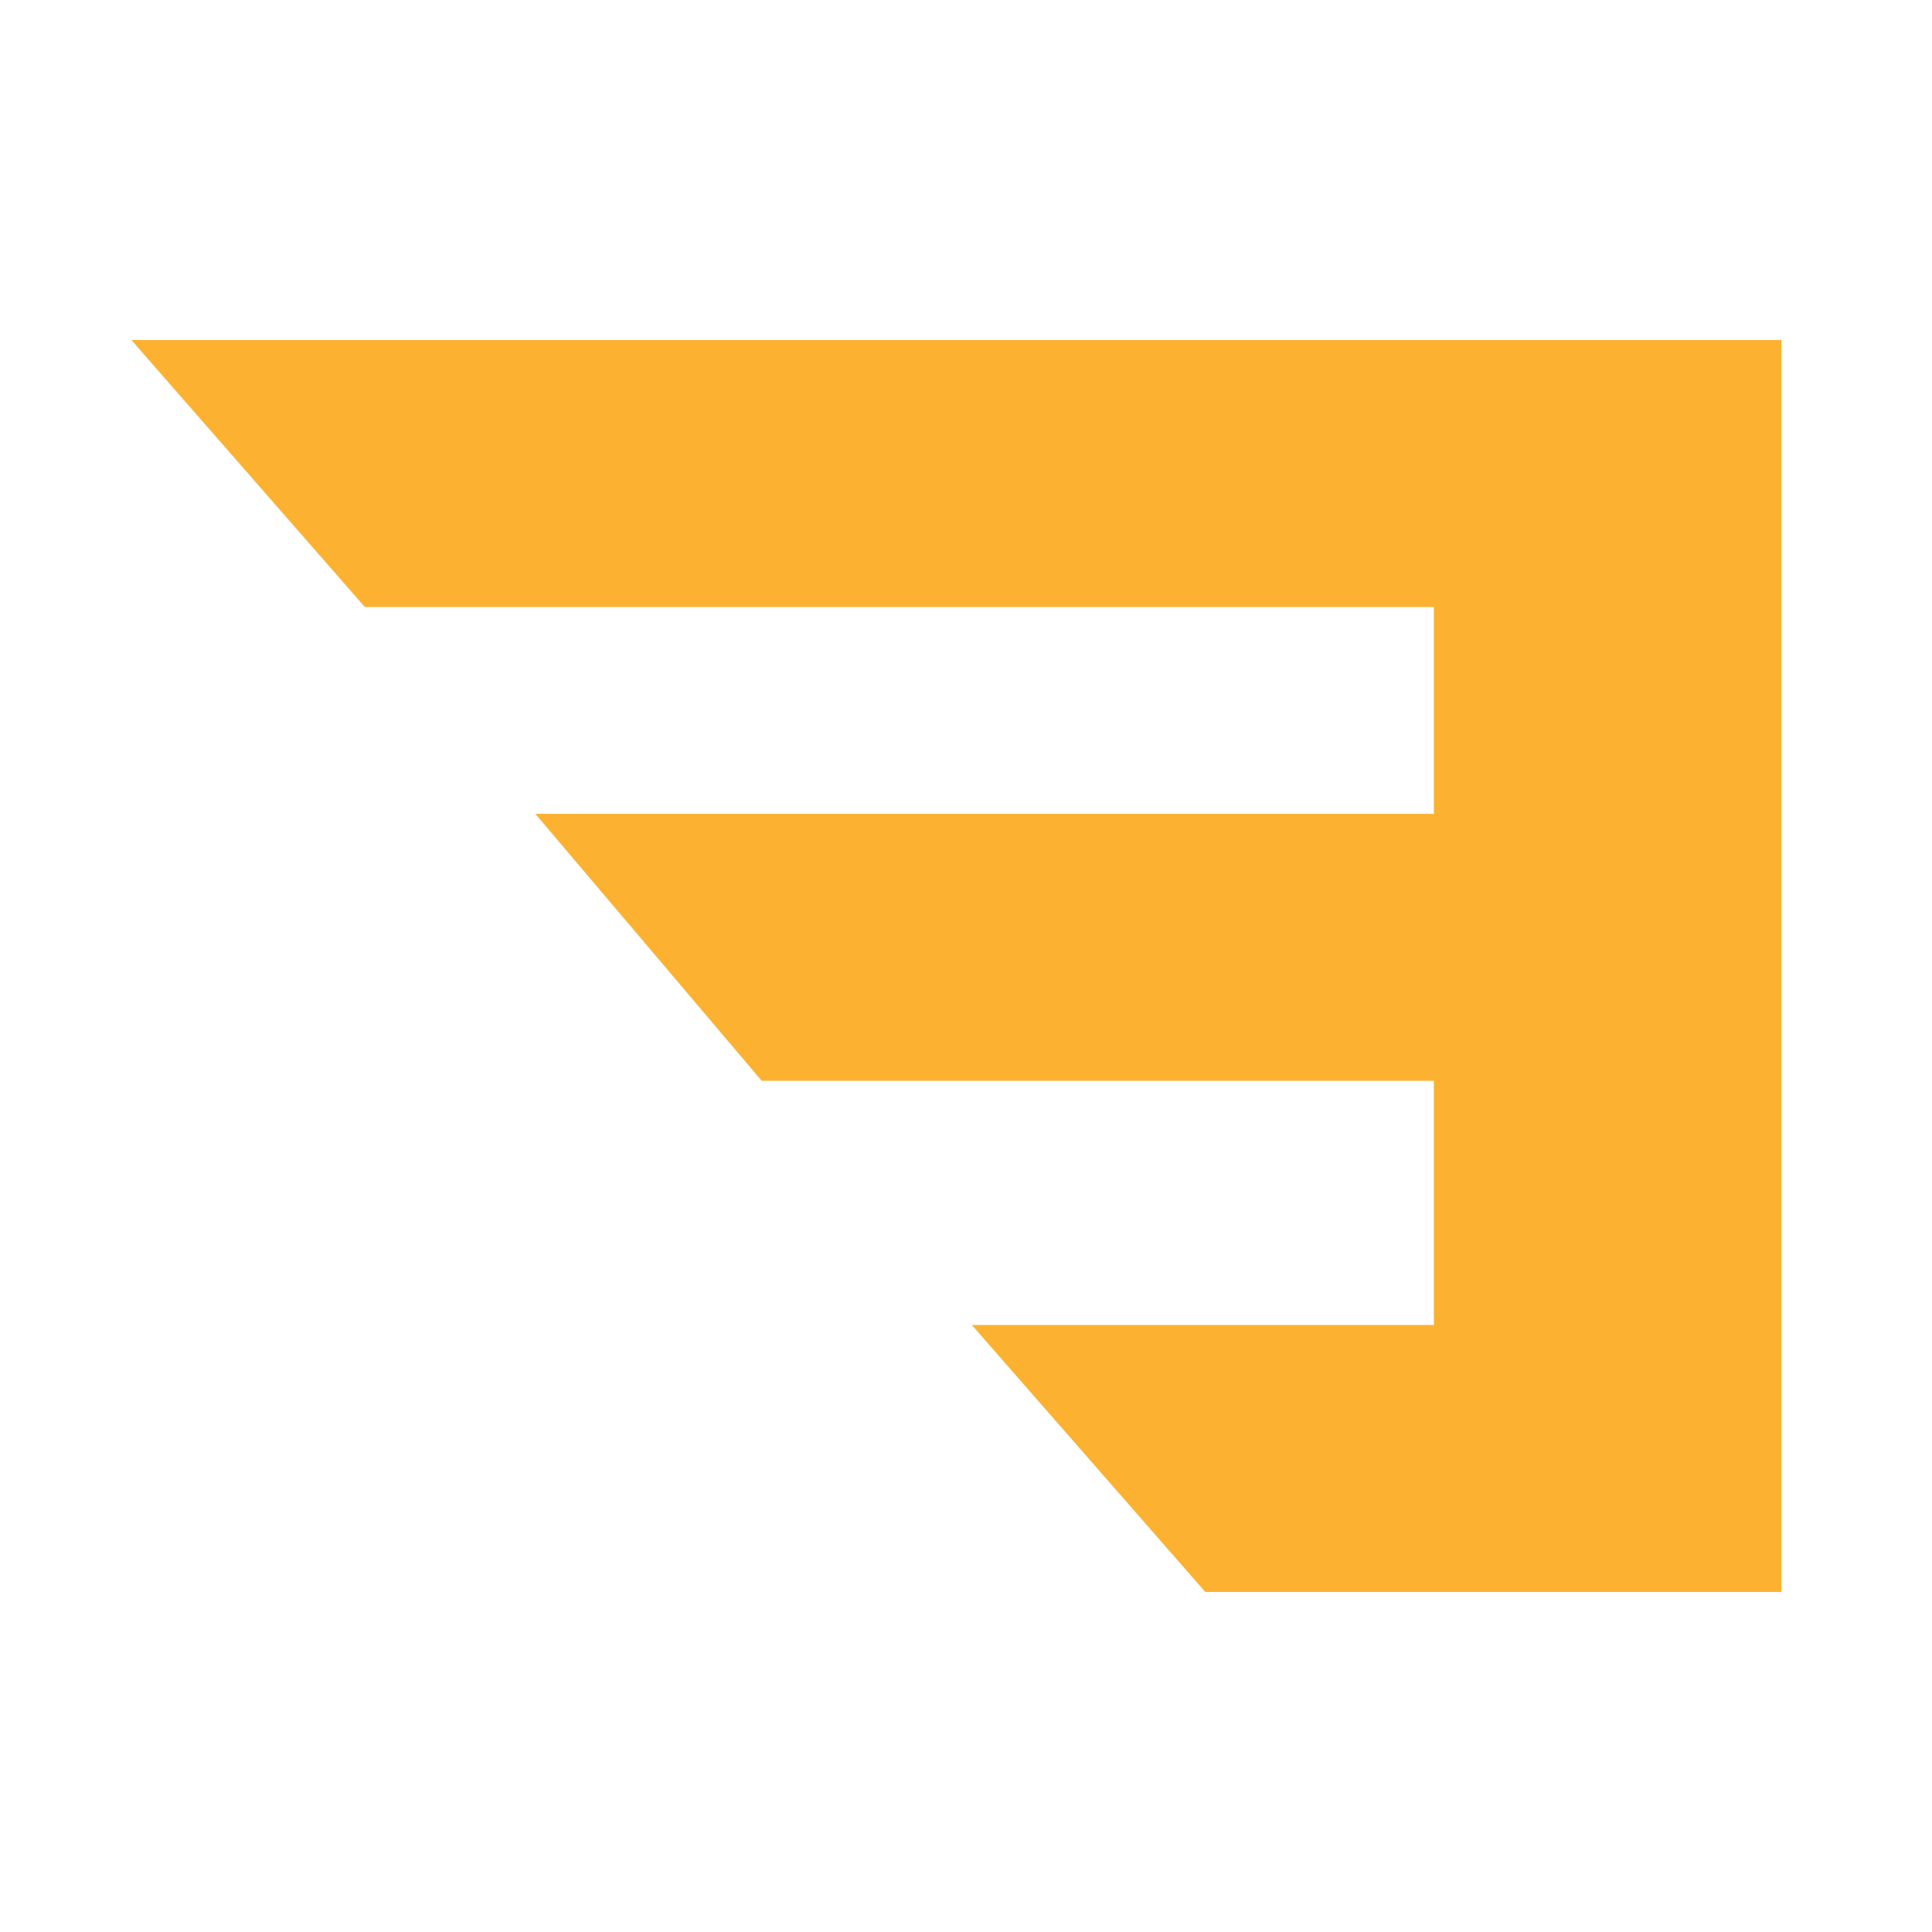
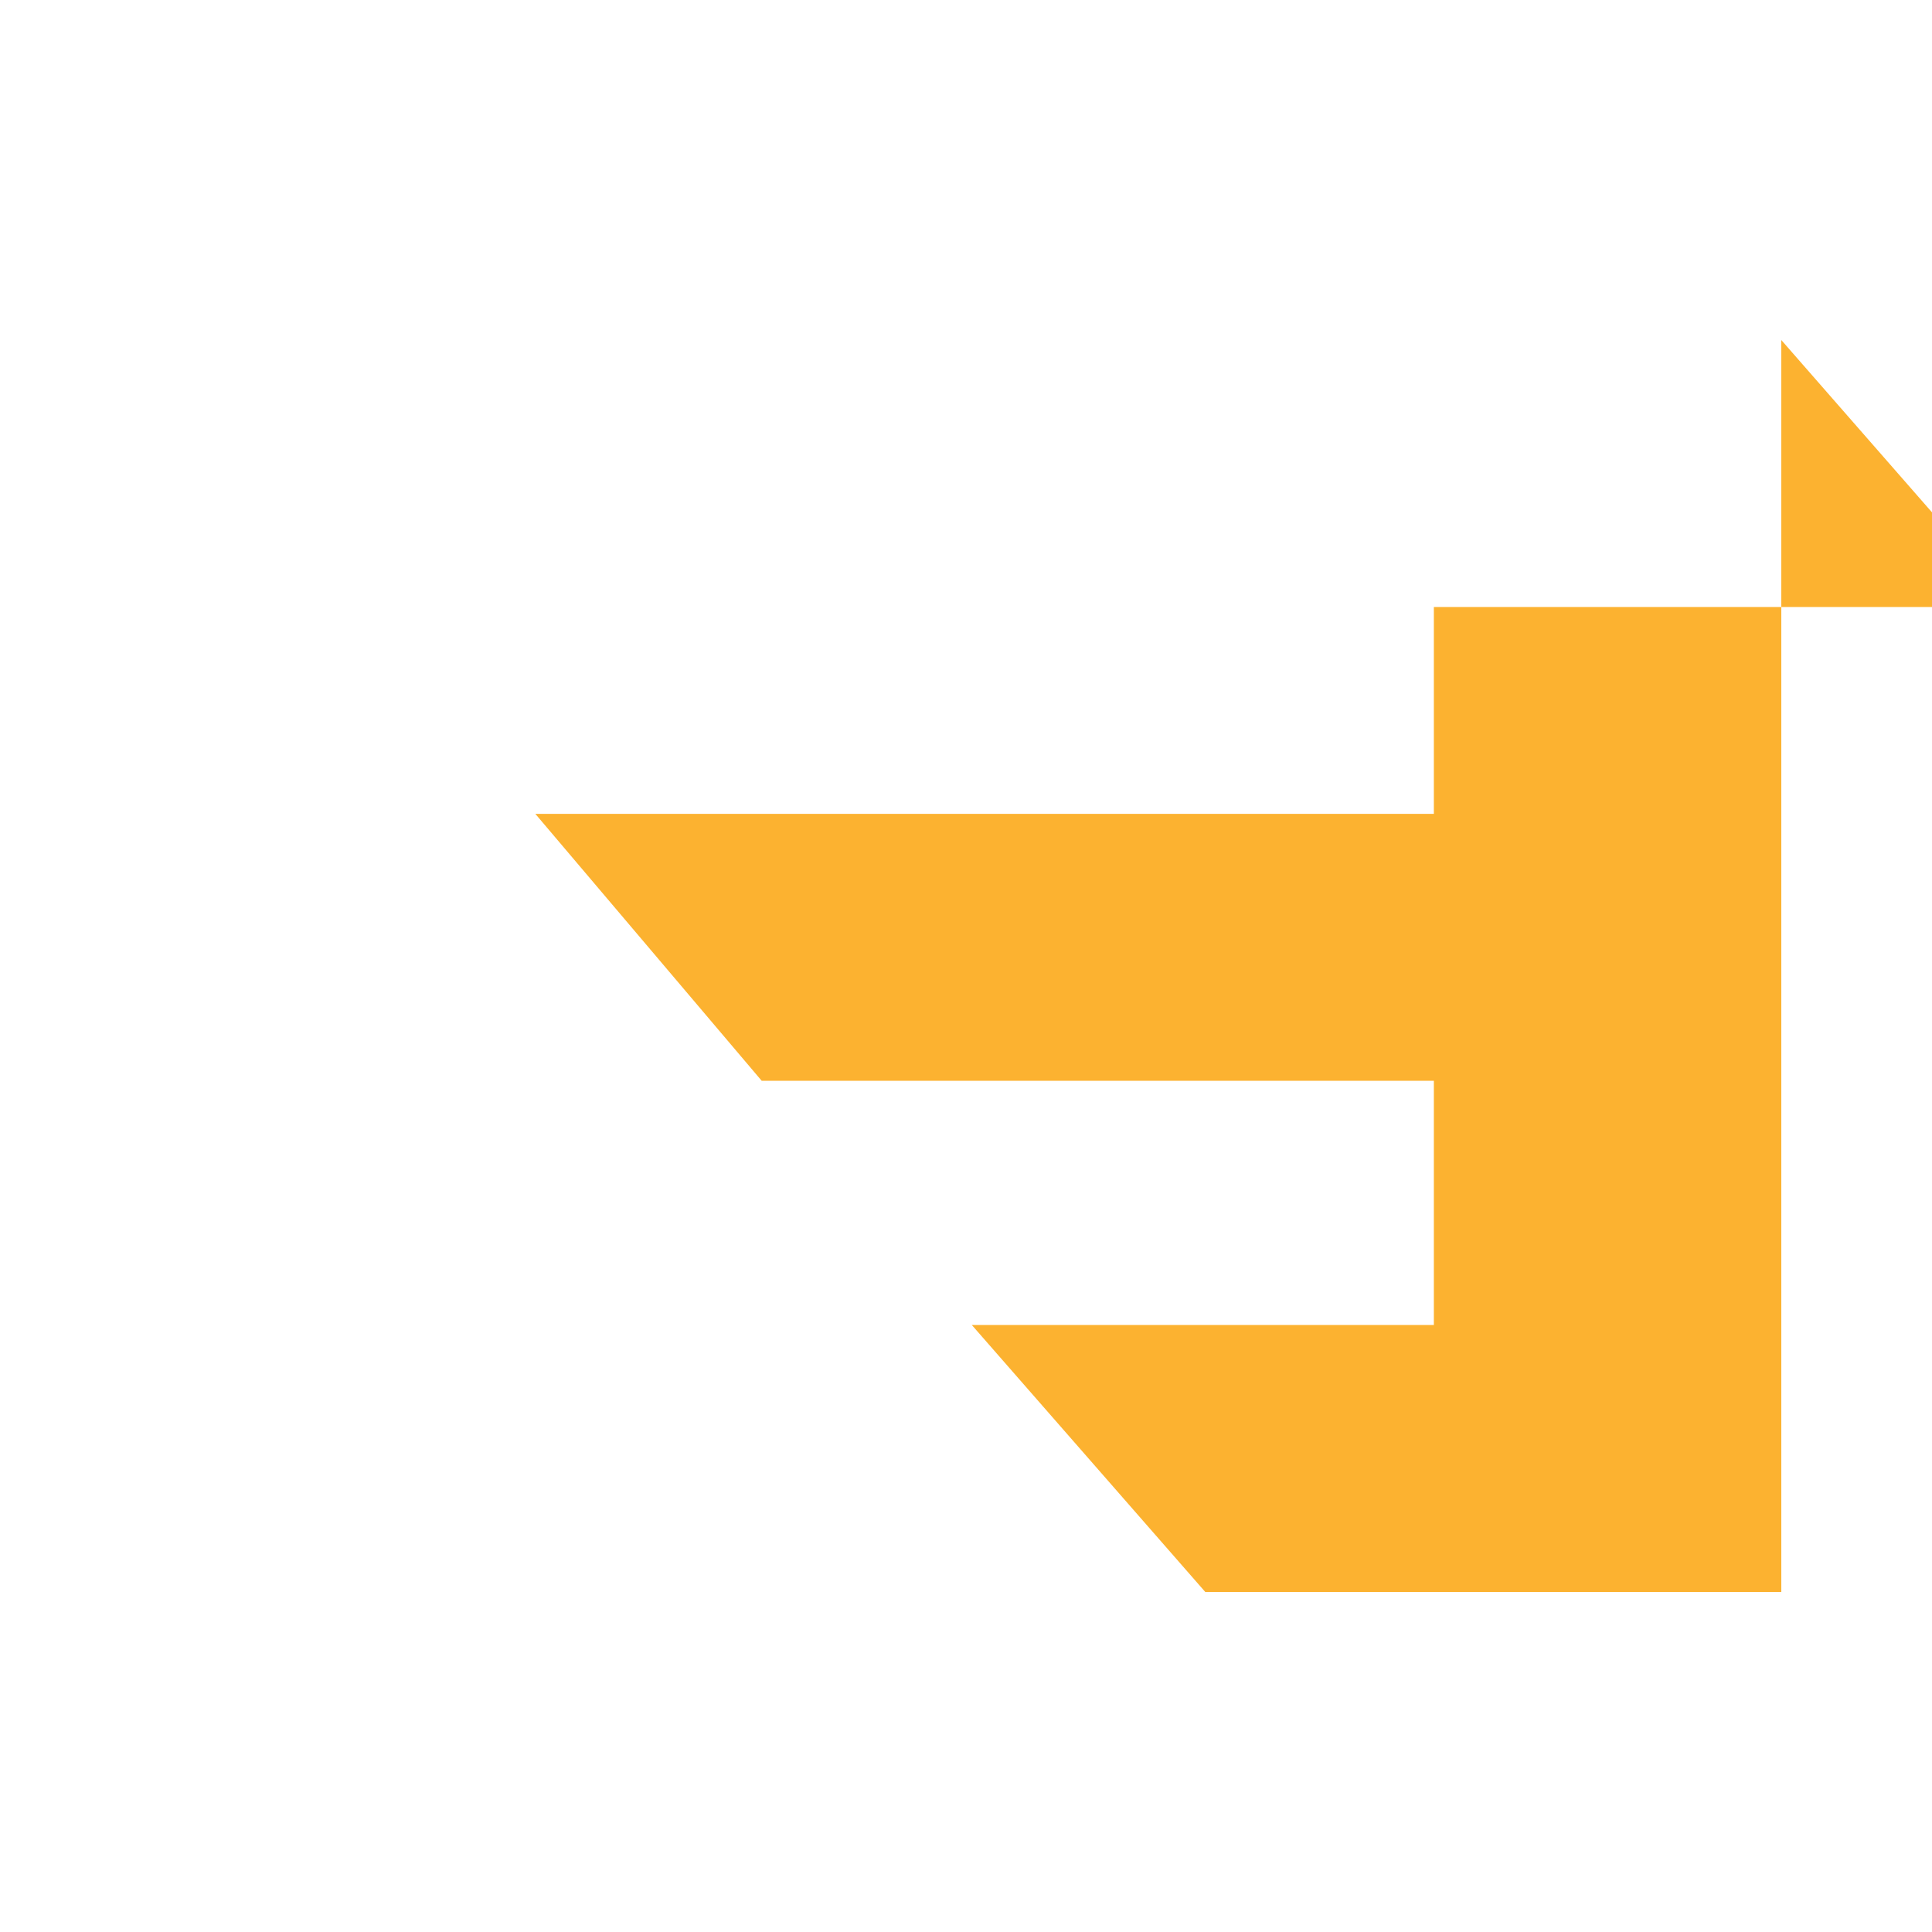
<svg xmlns="http://www.w3.org/2000/svg" width="500" height="500" fill="none">
-   <path fill="#FCB230" d="M461 412V88H34l60.418 69.092H371.08v53.528H138.54l58.59 69.092h173.95v63.196H251.506L311.925 412H461Z" />
+   <path fill="#FCB230" d="M461 412V88l60.418 69.092H371.08v53.528H138.54l58.59 69.092h173.95v63.196H251.506L311.925 412H461Z" />
</svg>